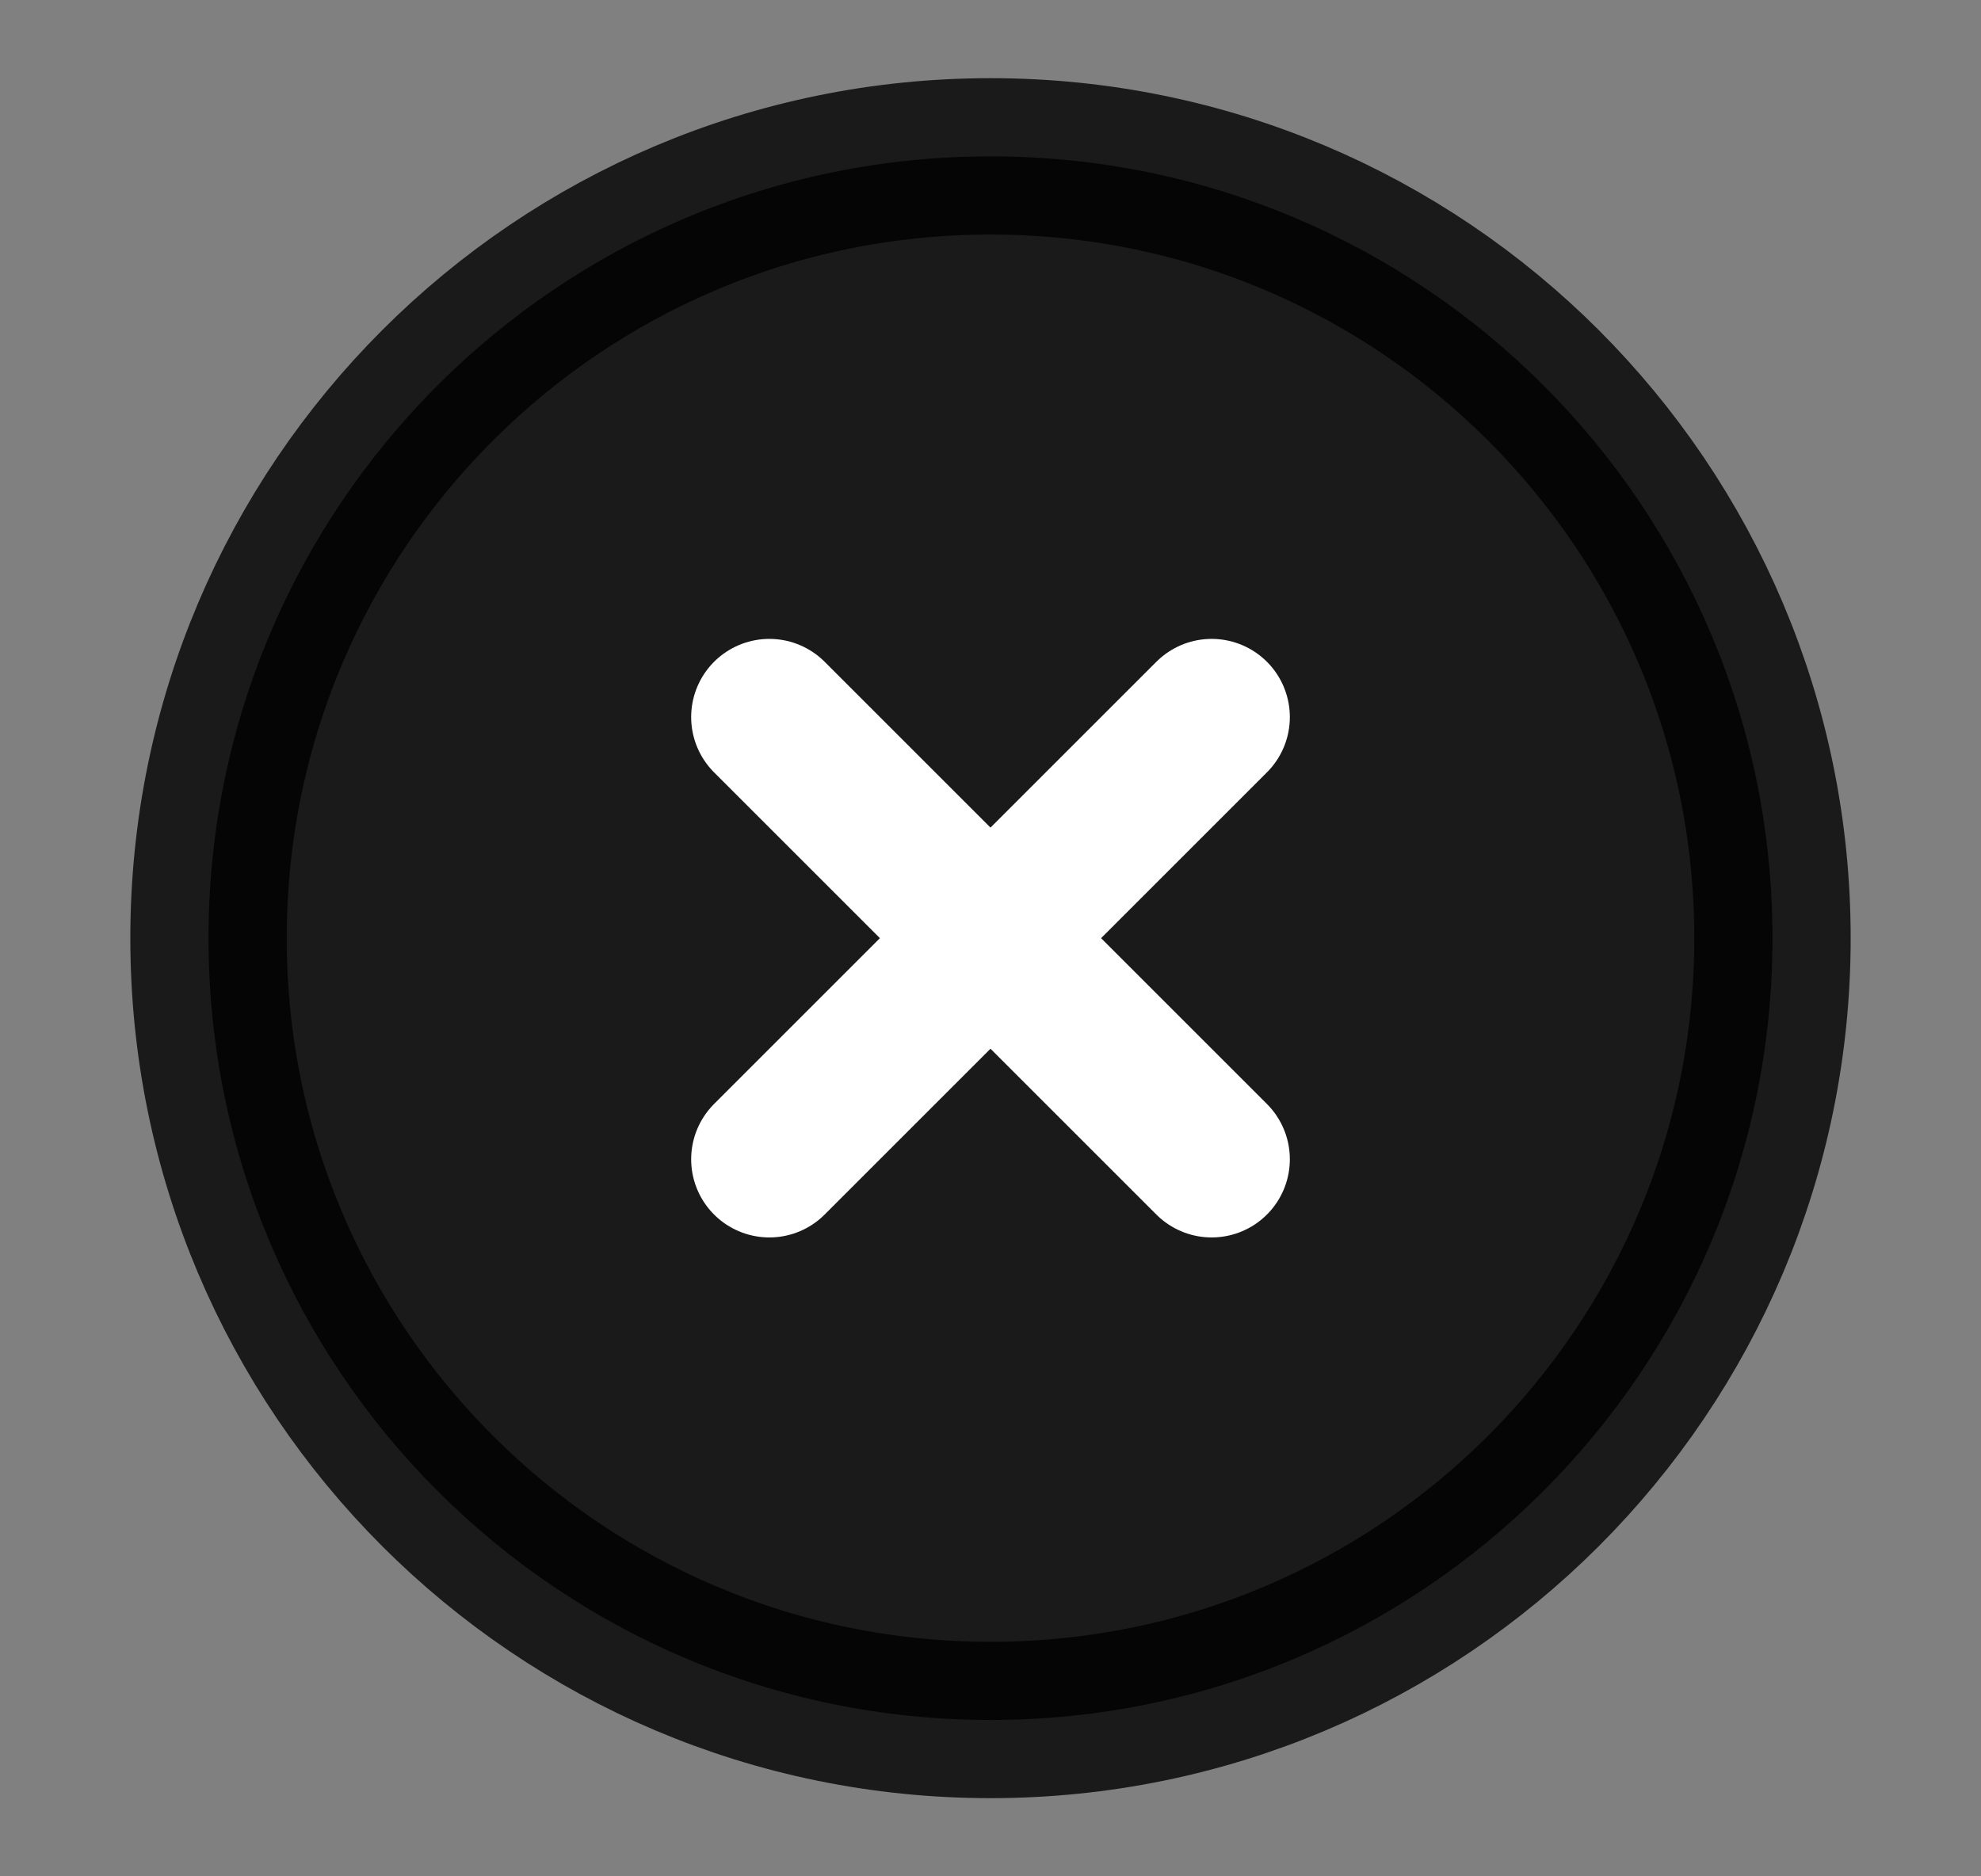
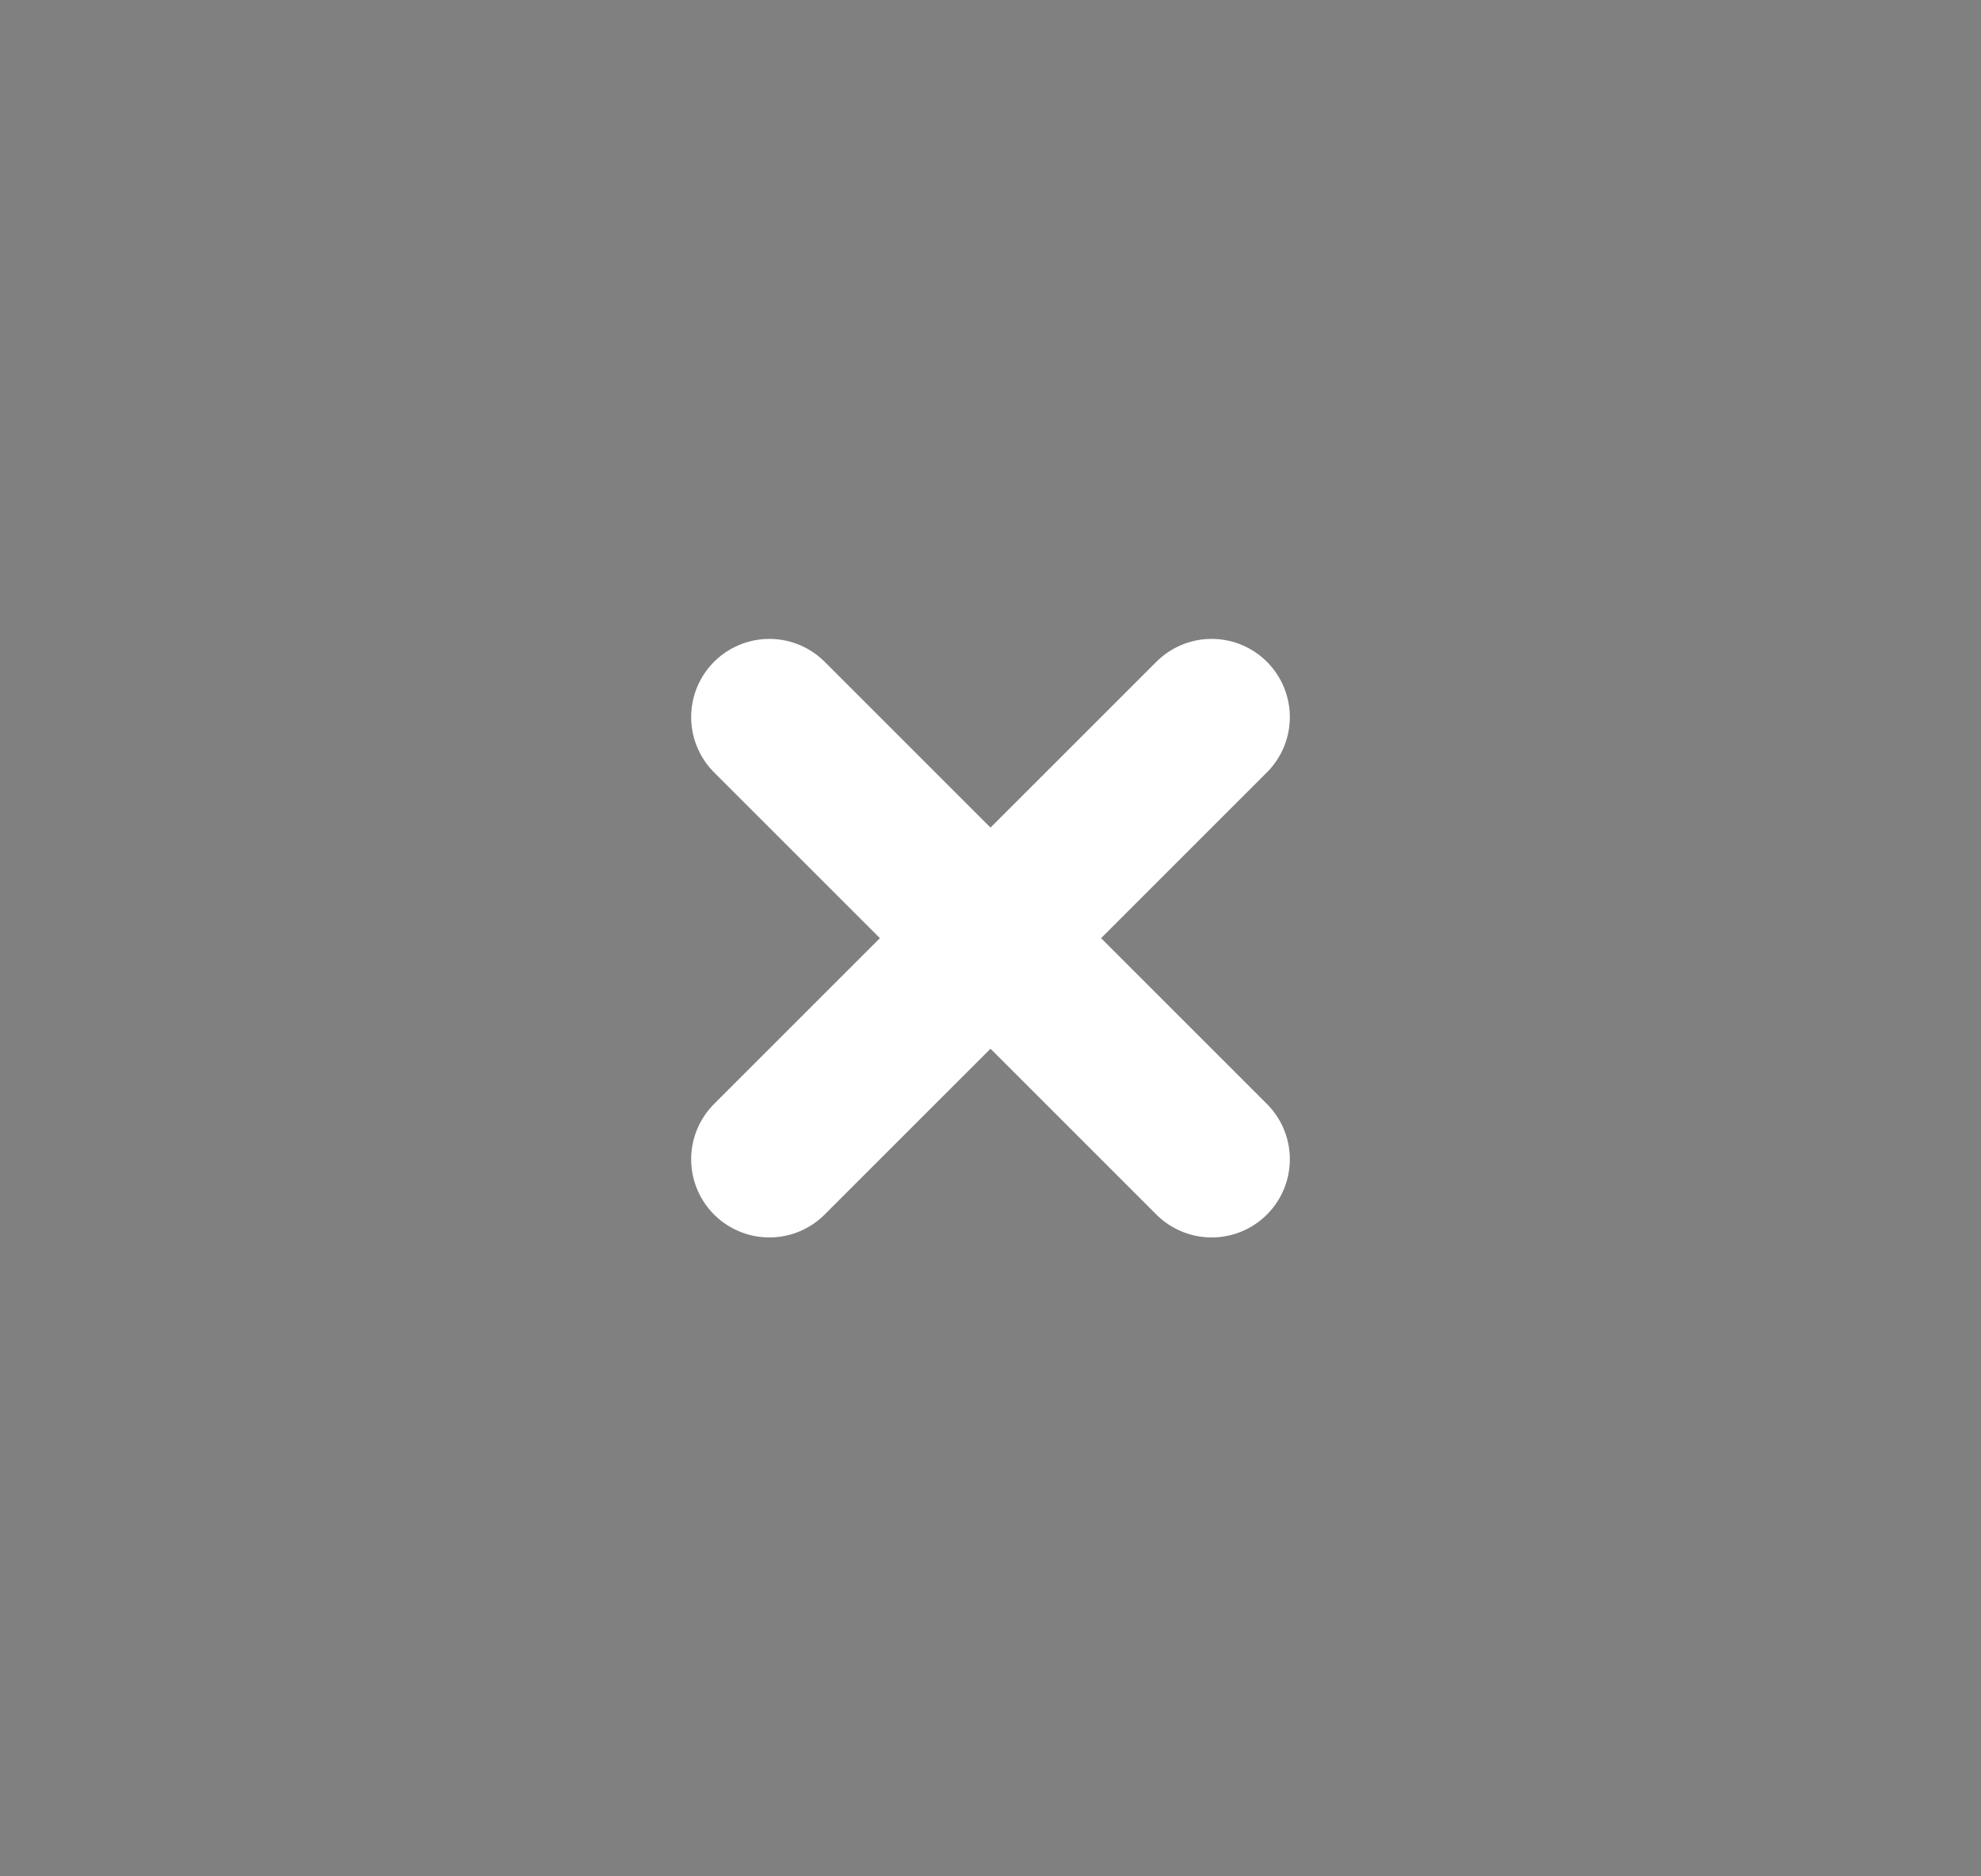
<svg xmlns="http://www.w3.org/2000/svg" width="19" height="18" viewBox="0 0 19 18" fill="none">
  <rect x="0" y="0" width="19" height="18" fill="#808080" stroke="none" />
-   <path d="M9.5 16.5C13.642 16.5 17 13.142 17 9C17 4.858 13.642 1.5 9.5 1.5C5.358 1.5 2 4.858 2 9C2 13.142 5.358 16.5 9.5 16.5Z" fill="black" fill-opacity="0.8" stroke="black" stroke-opacity="0.8" stroke-width="1.5" stroke-linejoin="round" />
  <path d="M11.621 6.879L7.379 11.121" stroke="white" stroke-width="1.5" stroke-linecap="round" stroke-linejoin="round" />
  <path d="M7.379 6.879L11.621 11.121" stroke="white" stroke-width="1.5" stroke-linecap="round" stroke-linejoin="round" />
</svg>